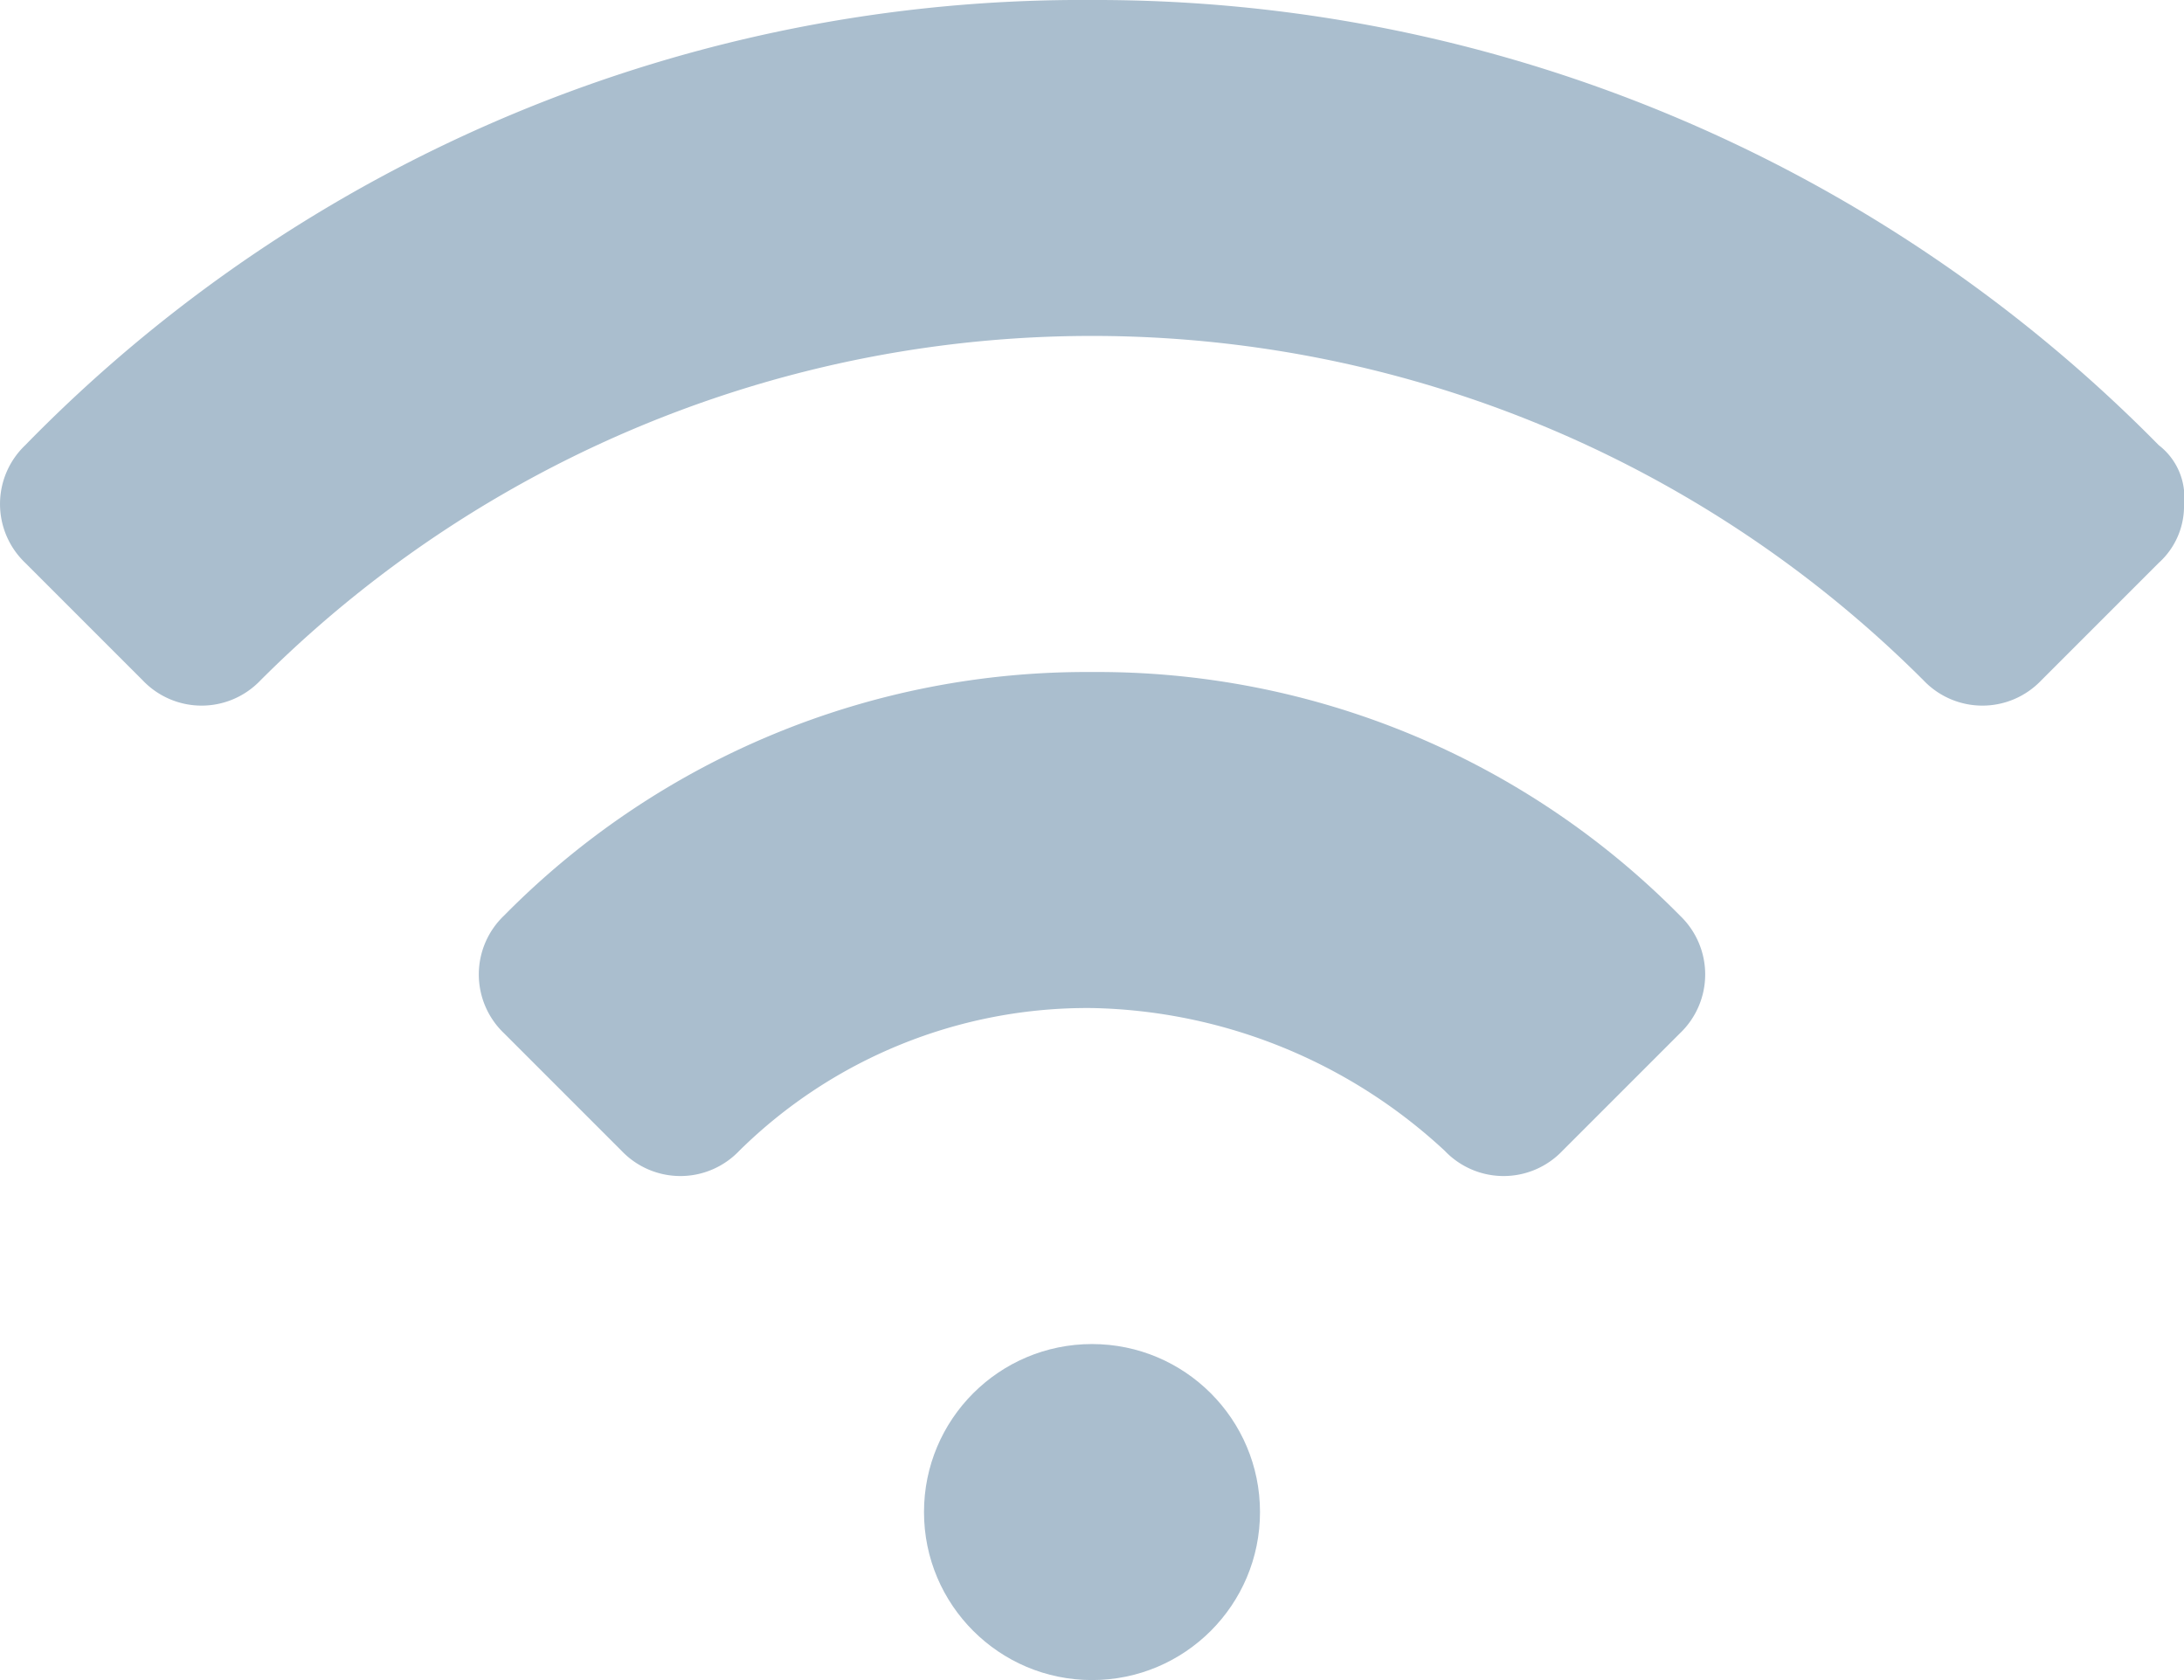
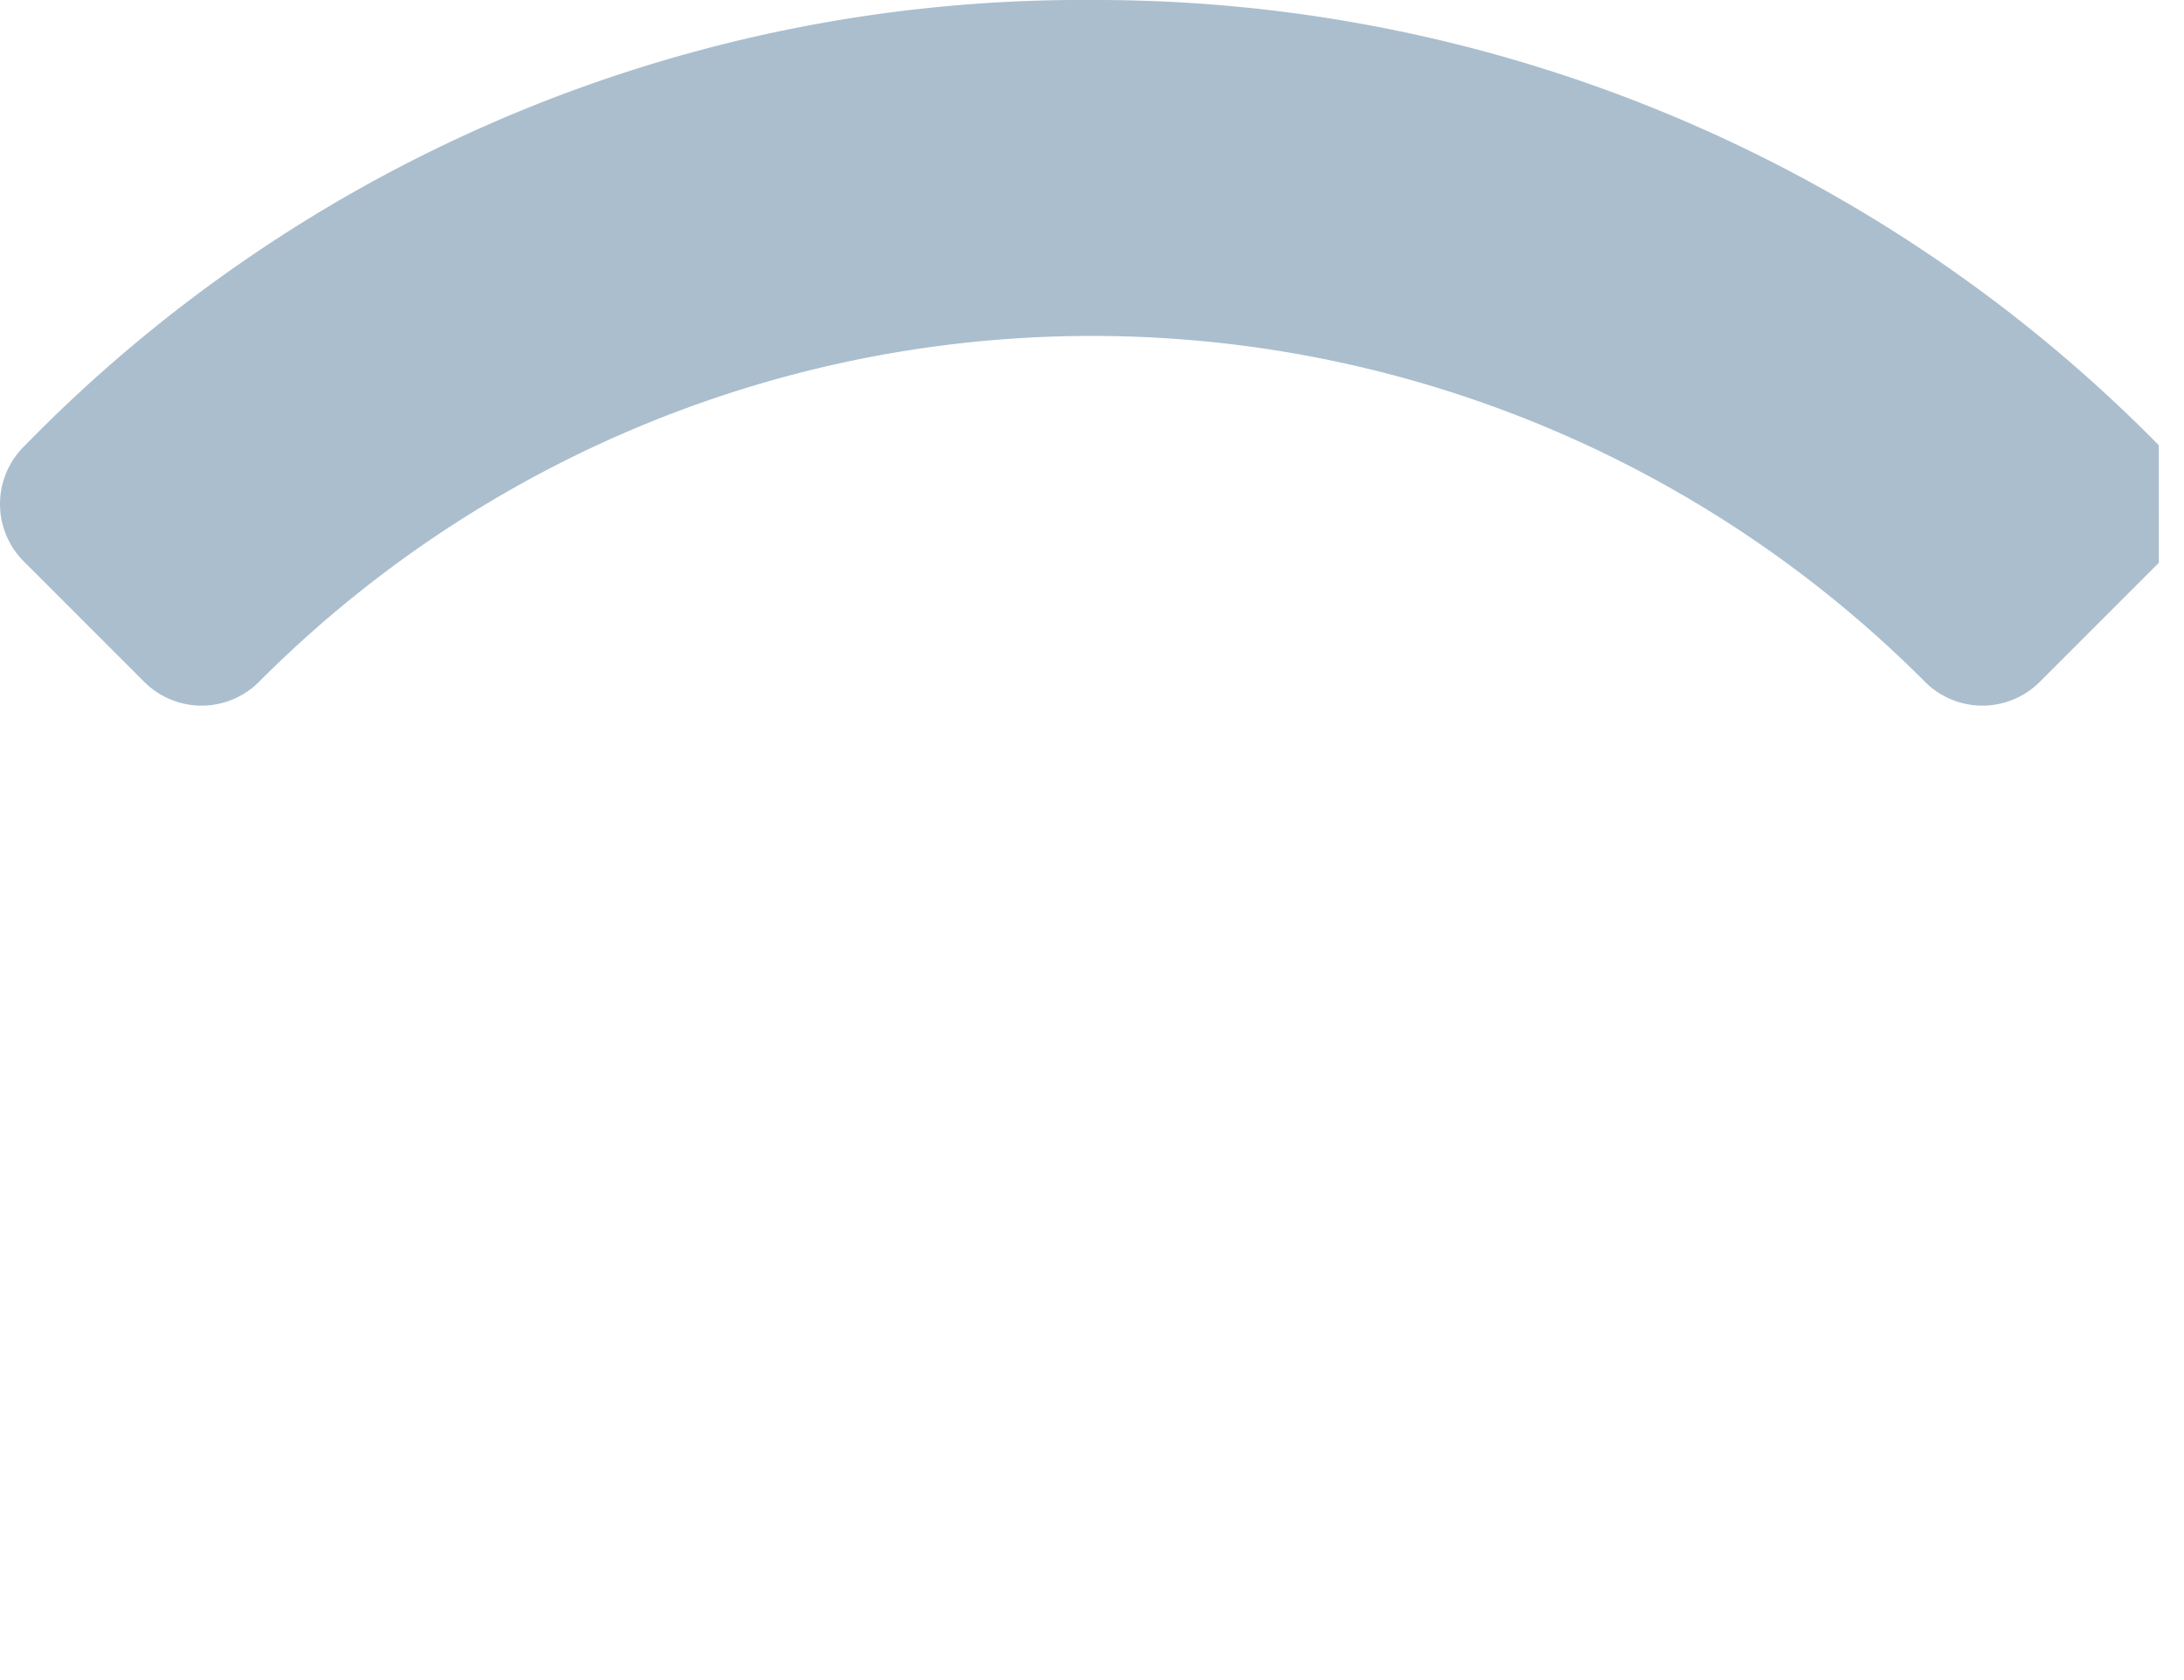
<svg xmlns="http://www.w3.org/2000/svg" viewBox="0 0 26 20">
  <defs>
    <style> .cls-1 { fill: #aabece; } </style>
  </defs>
  <g id="wifi" transform="translate(0 -3)">
-     <path id="Path_65" data-name="Path 65" class="cls-1" d="M25.7,8.3A17.75,17.75,0,0,0,13,3,17.579,17.579,0,0,0,.3,8.3a.967.967,0,0,0,0,1.4l1.4,1.4a.967.967,0,0,0,1.4,0,14,14,0,0,1,19.8,0,.967.967,0,0,0,1.4,0l1.4-1.4A.908.908,0,0,0,26,9,.779.779,0,0,0,25.7,8.3Z" />
-     <path id="Path_66" data-name="Path 66" class="cls-1" d="M13,11a9.734,9.734,0,0,0-7,2.9.967.967,0,0,0,0,1.4l1.4,1.4a.967.967,0,0,0,1.4,0A5.9,5.9,0,0,1,13,15a6.348,6.348,0,0,1,4.2,1.7.967.967,0,0,0,1.4,0L20,15.3a.967.967,0,0,0,0-1.4A9.734,9.734,0,0,0,13,11Z" />
-     <circle id="Ellipse_6" data-name="Ellipse 6" class="cls-1" cx="2" cy="2" r="2" transform="translate(11 19)" />
+     <path id="Path_65" data-name="Path 65" class="cls-1" d="M25.7,8.3A17.75,17.75,0,0,0,13,3,17.579,17.579,0,0,0,.3,8.3a.967.967,0,0,0,0,1.4l1.4,1.4a.967.967,0,0,0,1.4,0,14,14,0,0,1,19.8,0,.967.967,0,0,0,1.4,0l1.4-1.4Z" />
  </g>
</svg>